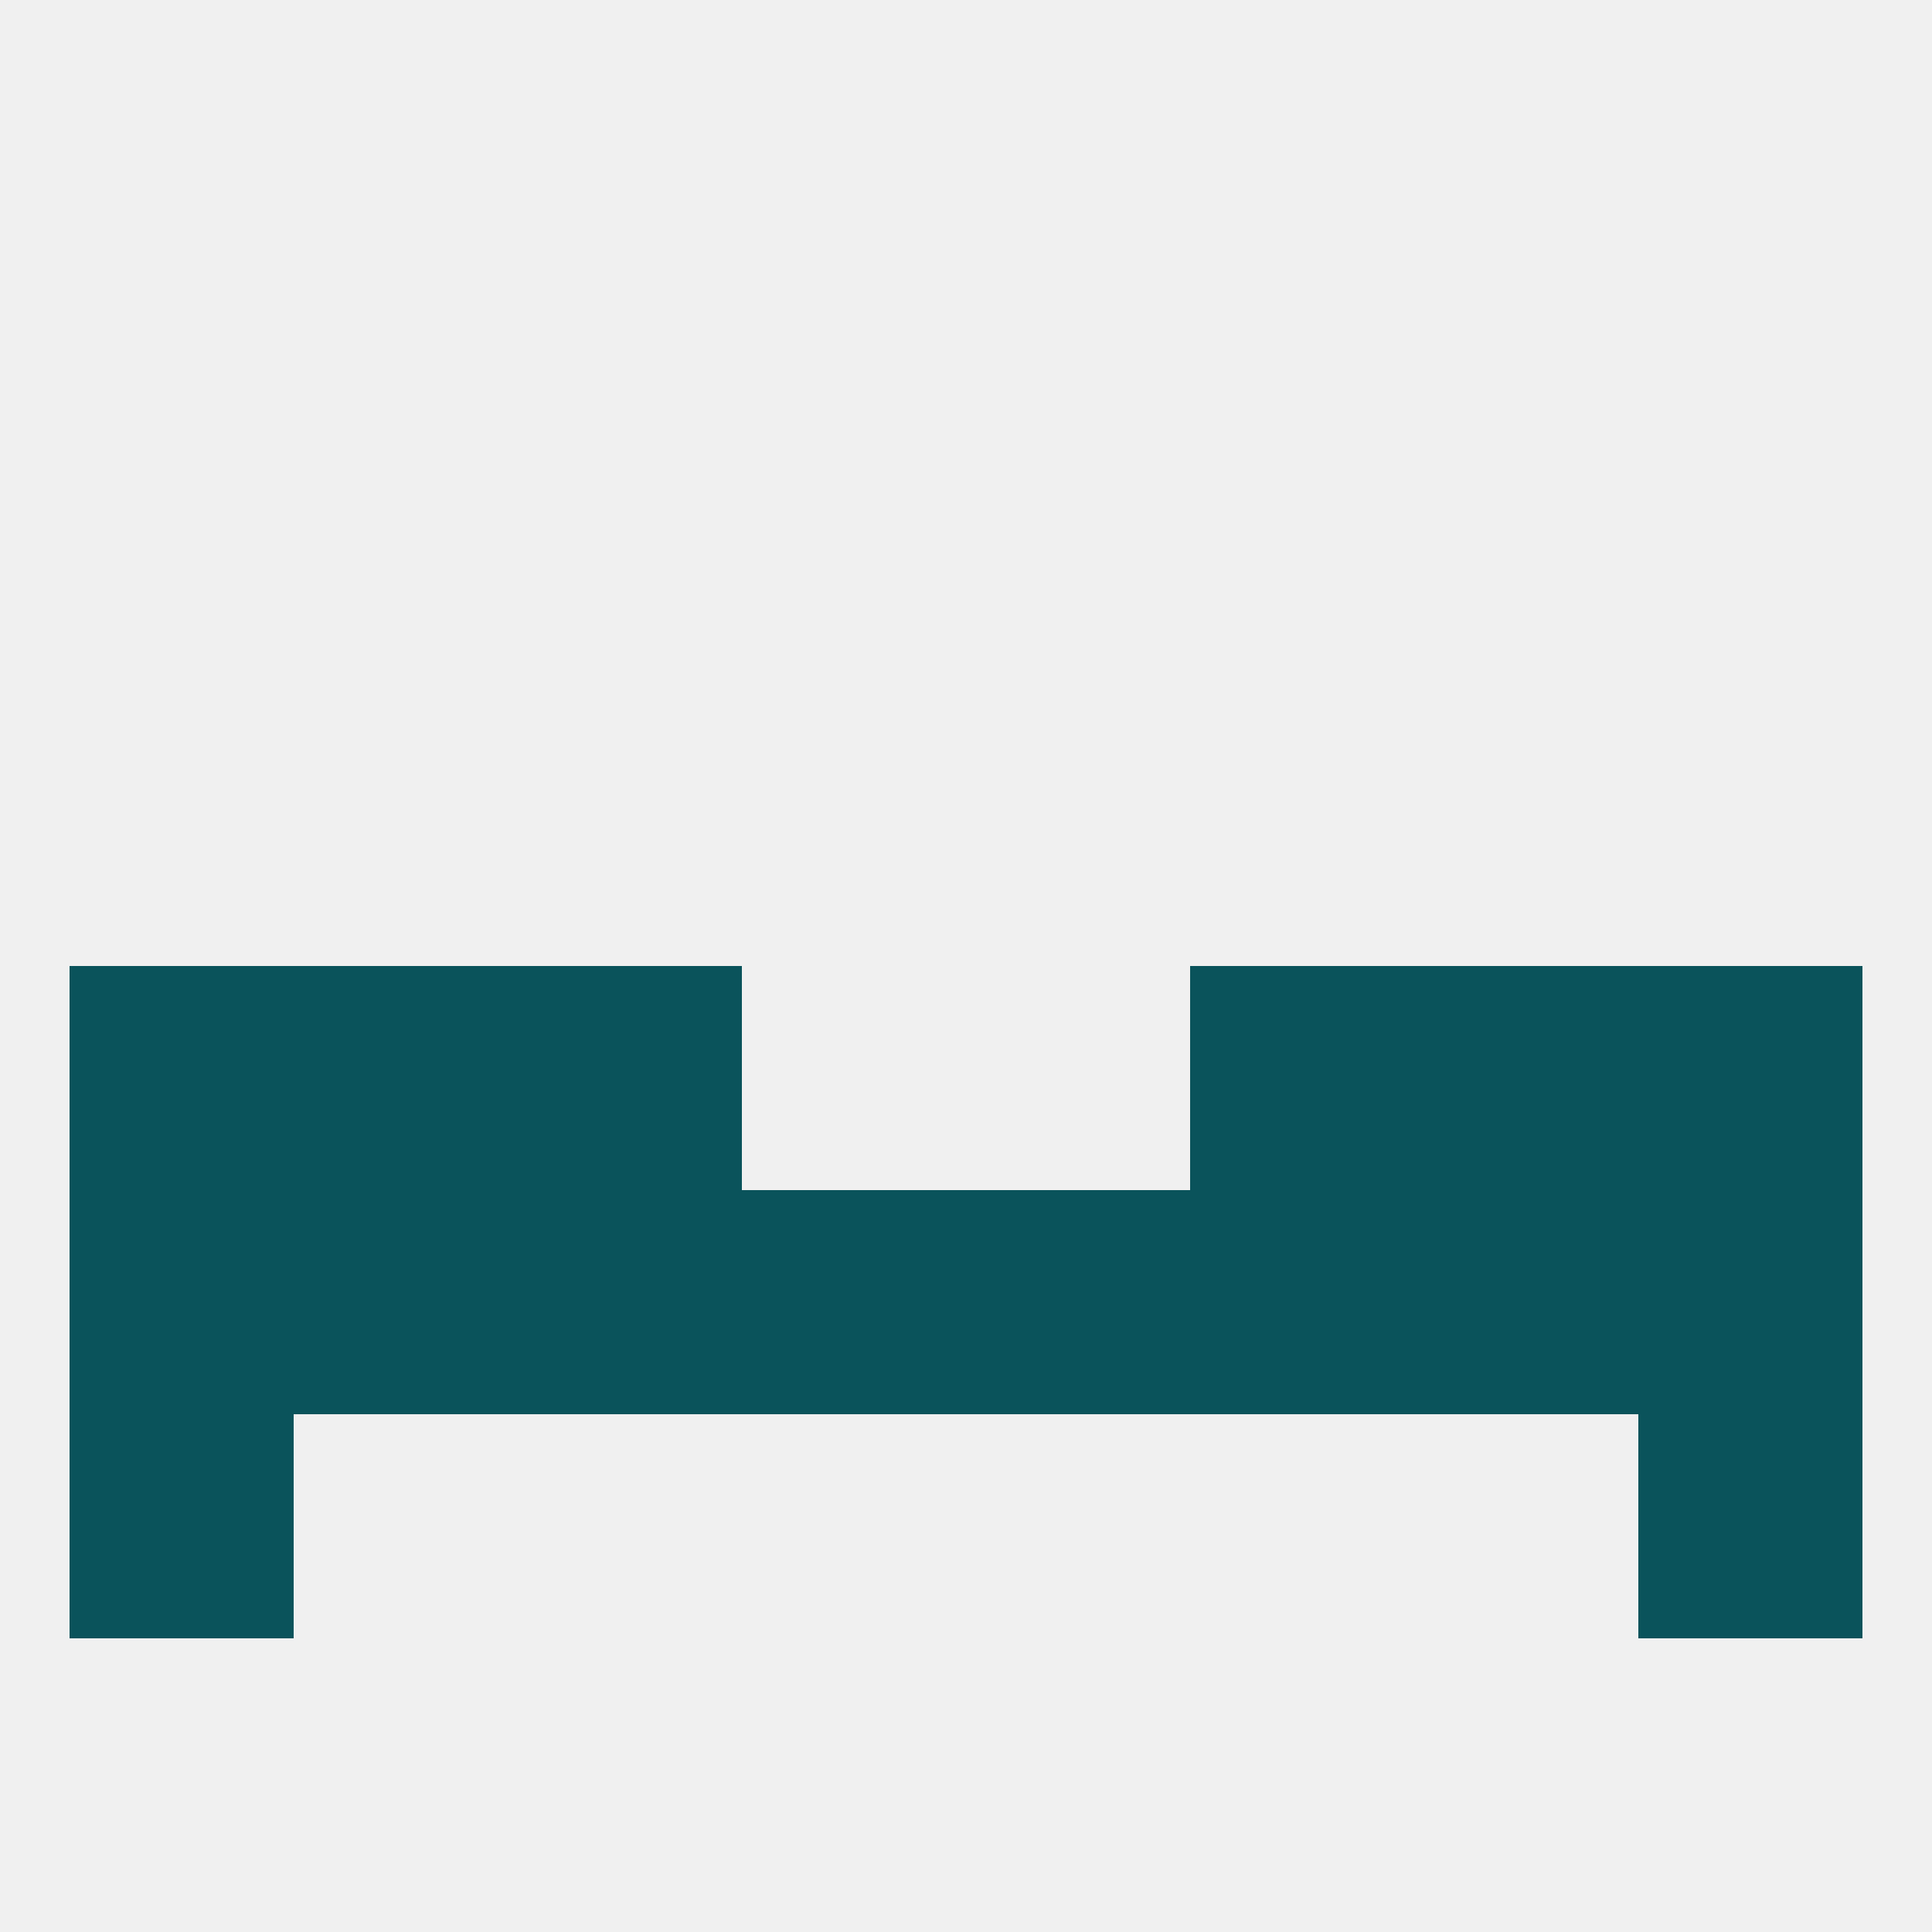
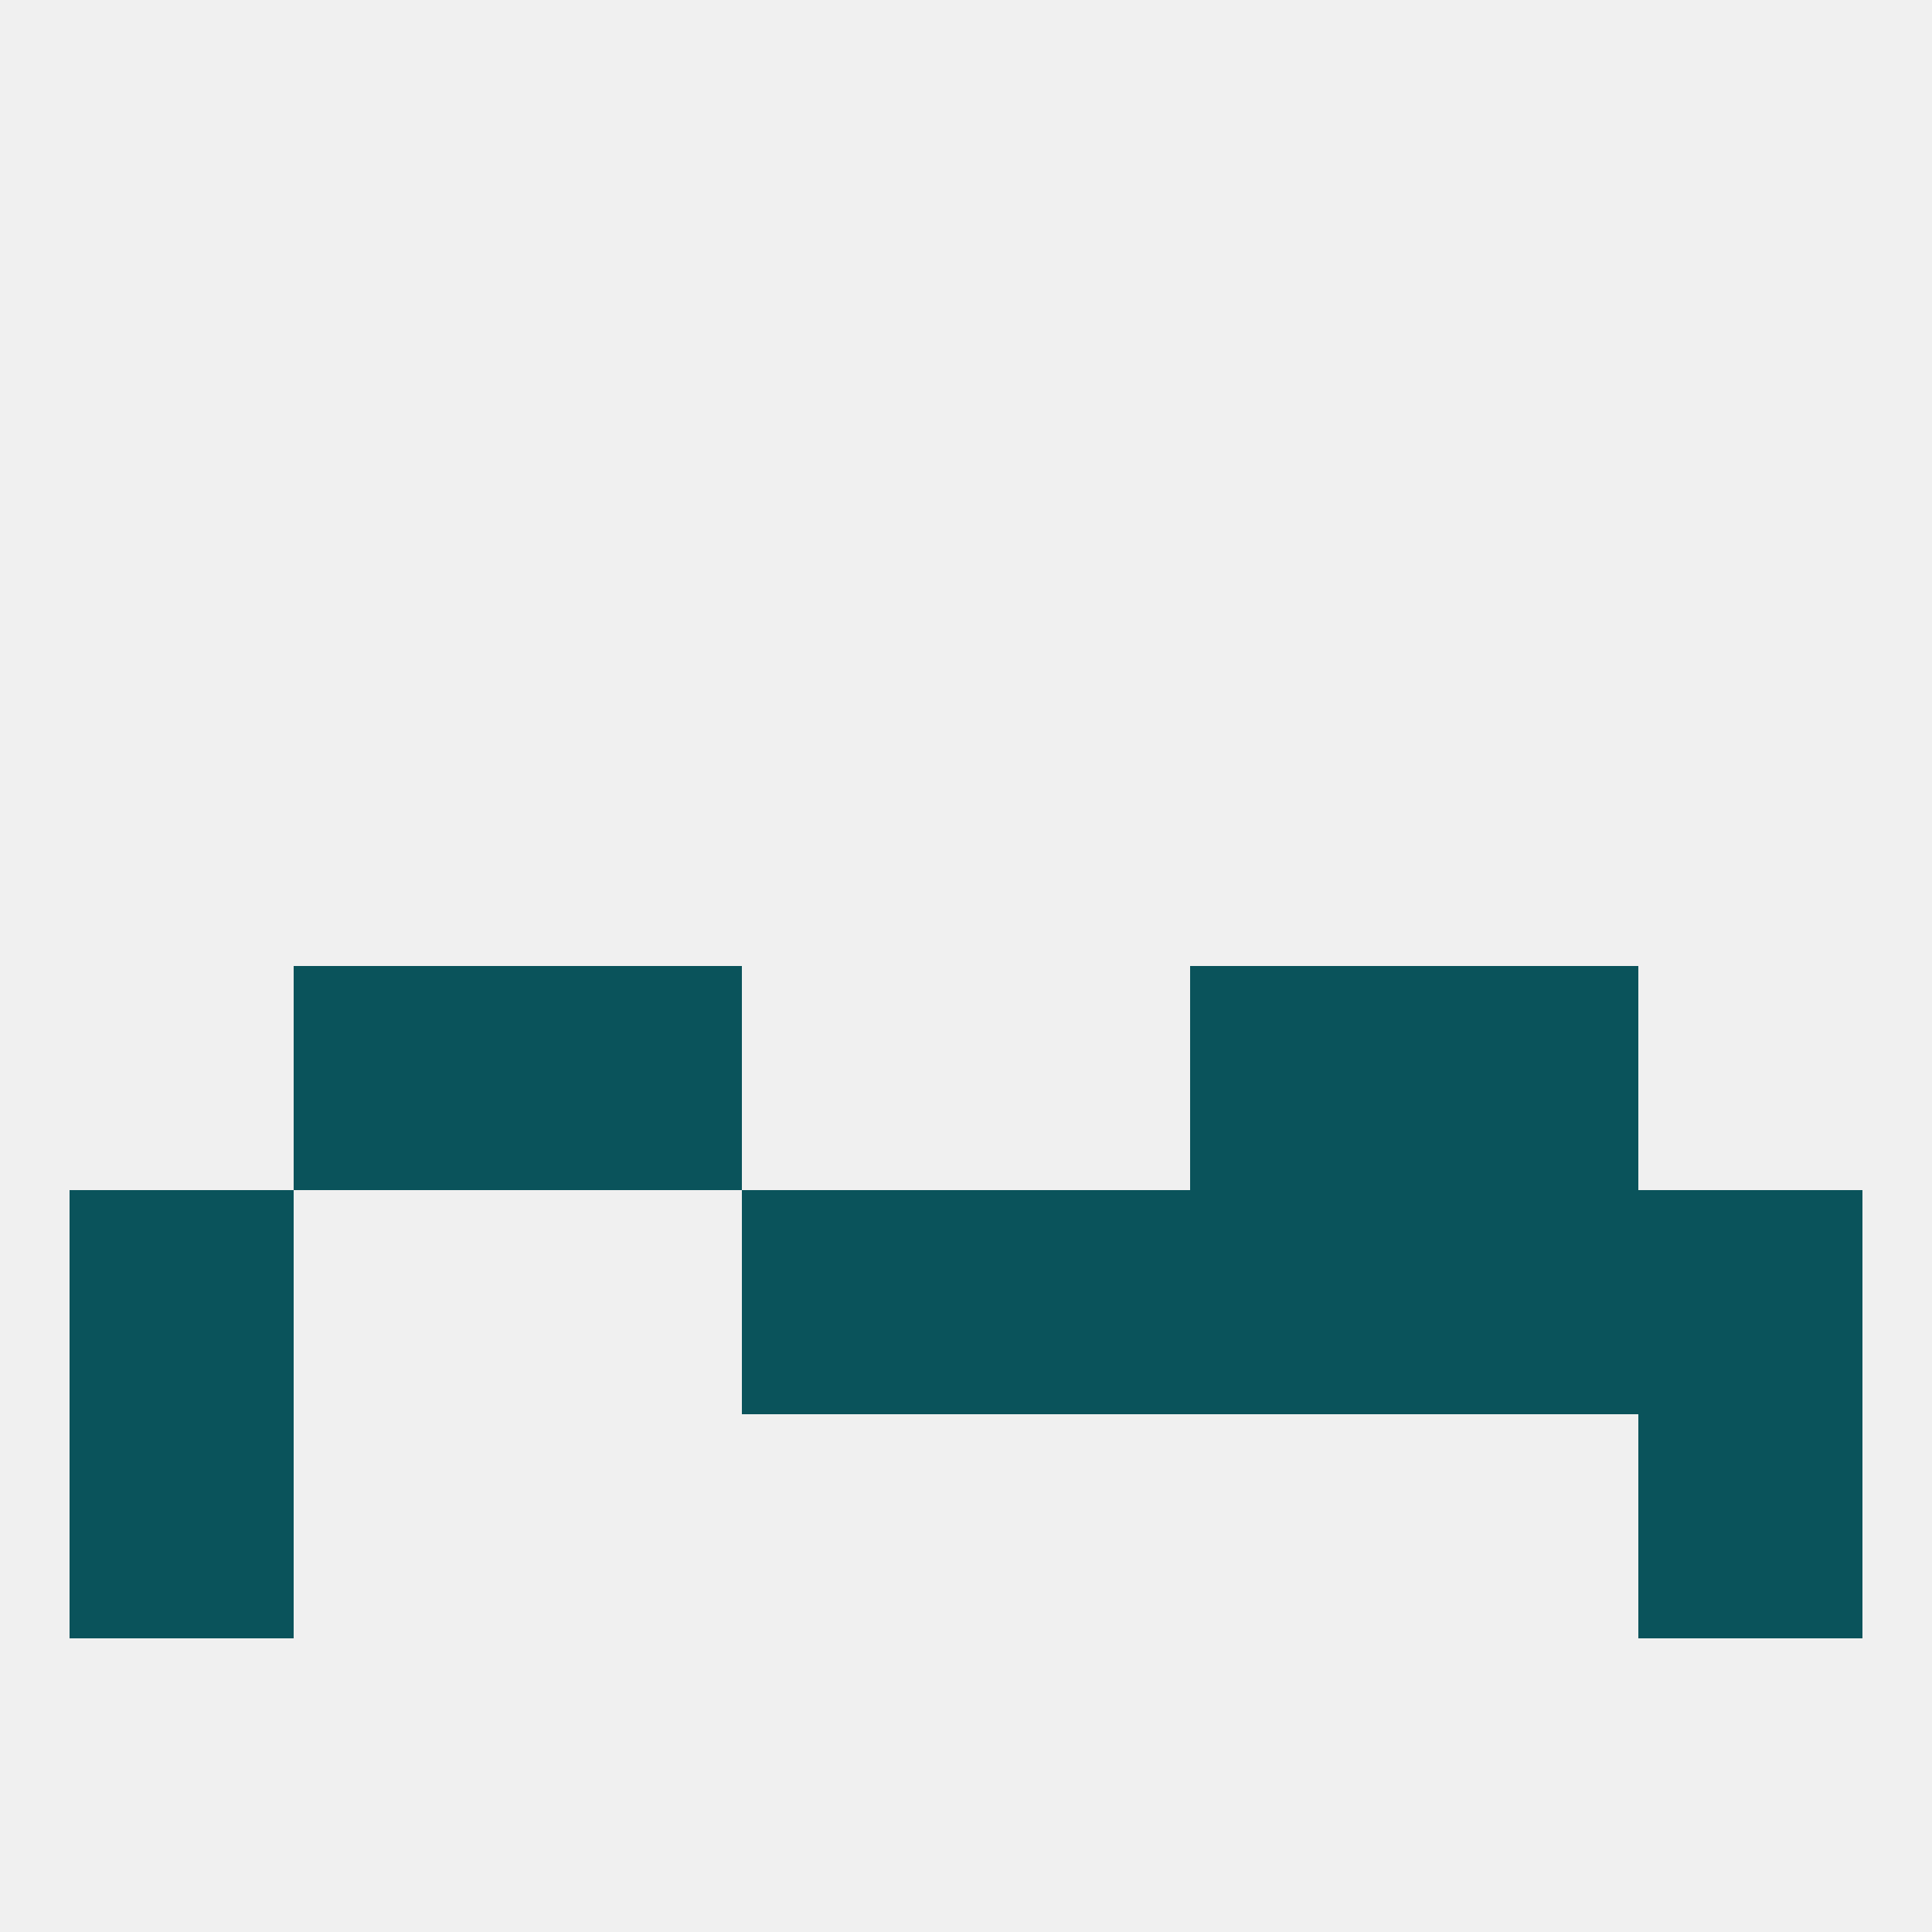
<svg xmlns="http://www.w3.org/2000/svg" version="1.1" baseprofile="full" width="250" height="250" viewBox="0 0 250 250">
  <rect width="100%" height="100%" fill="rgba(240,240,240,255)" />
  <rect x="38" y="125" width="29" height="29" fill="rgba(10,83,91,255)" />
  <rect x="183" y="125" width="29" height="29" fill="rgba(10,83,91,255)" />
-   <rect x="9" y="125" width="29" height="29" fill="rgba(10,83,91,255)" />
-   <rect x="212" y="125" width="29" height="29" fill="rgba(10,83,91,255)" />
  <rect x="67" y="125" width="29" height="29" fill="rgba(10,83,91,255)" />
  <rect x="154" y="125" width="29" height="29" fill="rgba(10,83,91,255)" />
  <rect x="212" y="154" width="29" height="29" fill="rgba(10,83,91,255)" />
-   <rect x="38" y="154" width="29" height="29" fill="rgba(10,83,91,255)" />
  <rect x="183" y="154" width="29" height="29" fill="rgba(10,83,91,255)" />
-   <rect x="67" y="154" width="29" height="29" fill="rgba(10,83,91,255)" />
  <rect x="154" y="154" width="29" height="29" fill="rgba(10,83,91,255)" />
  <rect x="96" y="154" width="29" height="29" fill="rgba(10,83,91,255)" />
  <rect x="125" y="154" width="29" height="29" fill="rgba(10,83,91,255)" />
  <rect x="9" y="154" width="29" height="29" fill="rgba(10,83,91,255)" />
  <rect x="212" y="183" width="29" height="29" fill="rgba(10,83,91,255)" />
  <rect x="9" y="183" width="29" height="29" fill="rgba(10,83,91,255)" />
</svg>